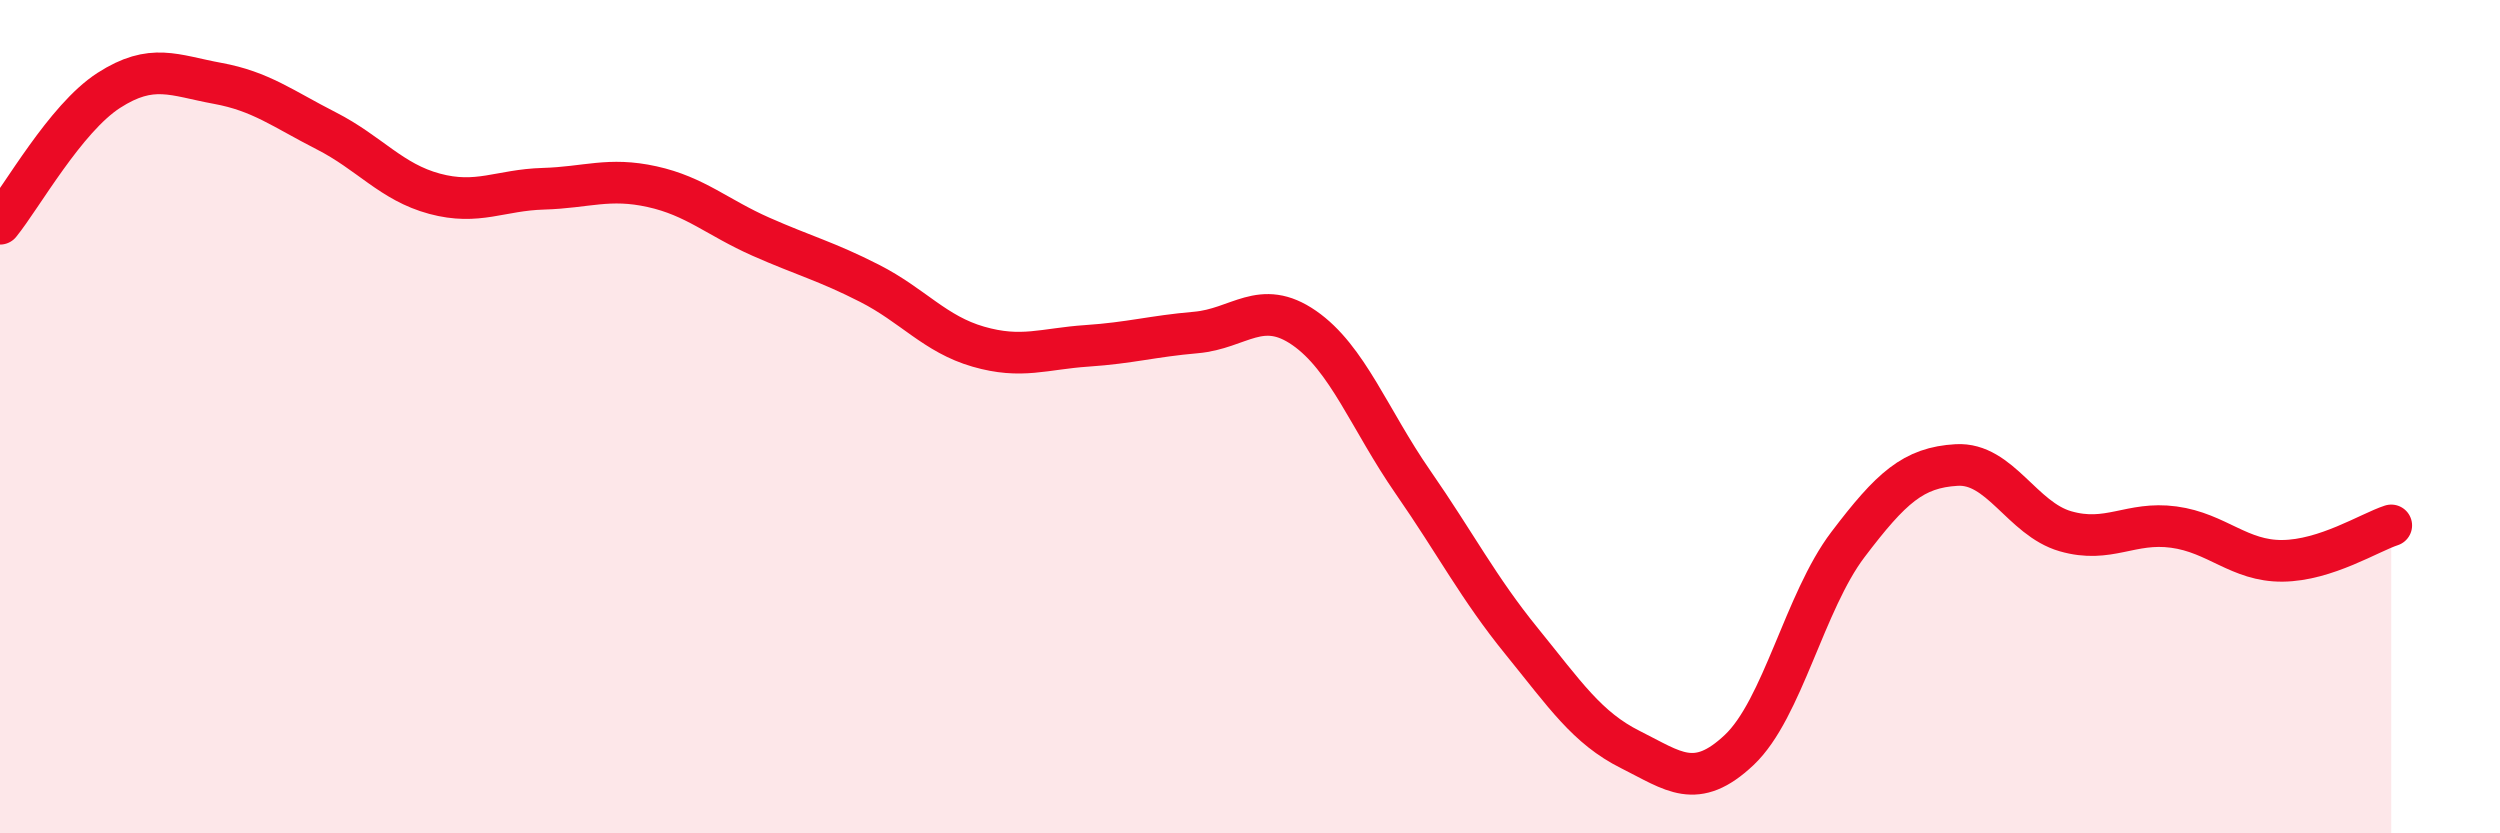
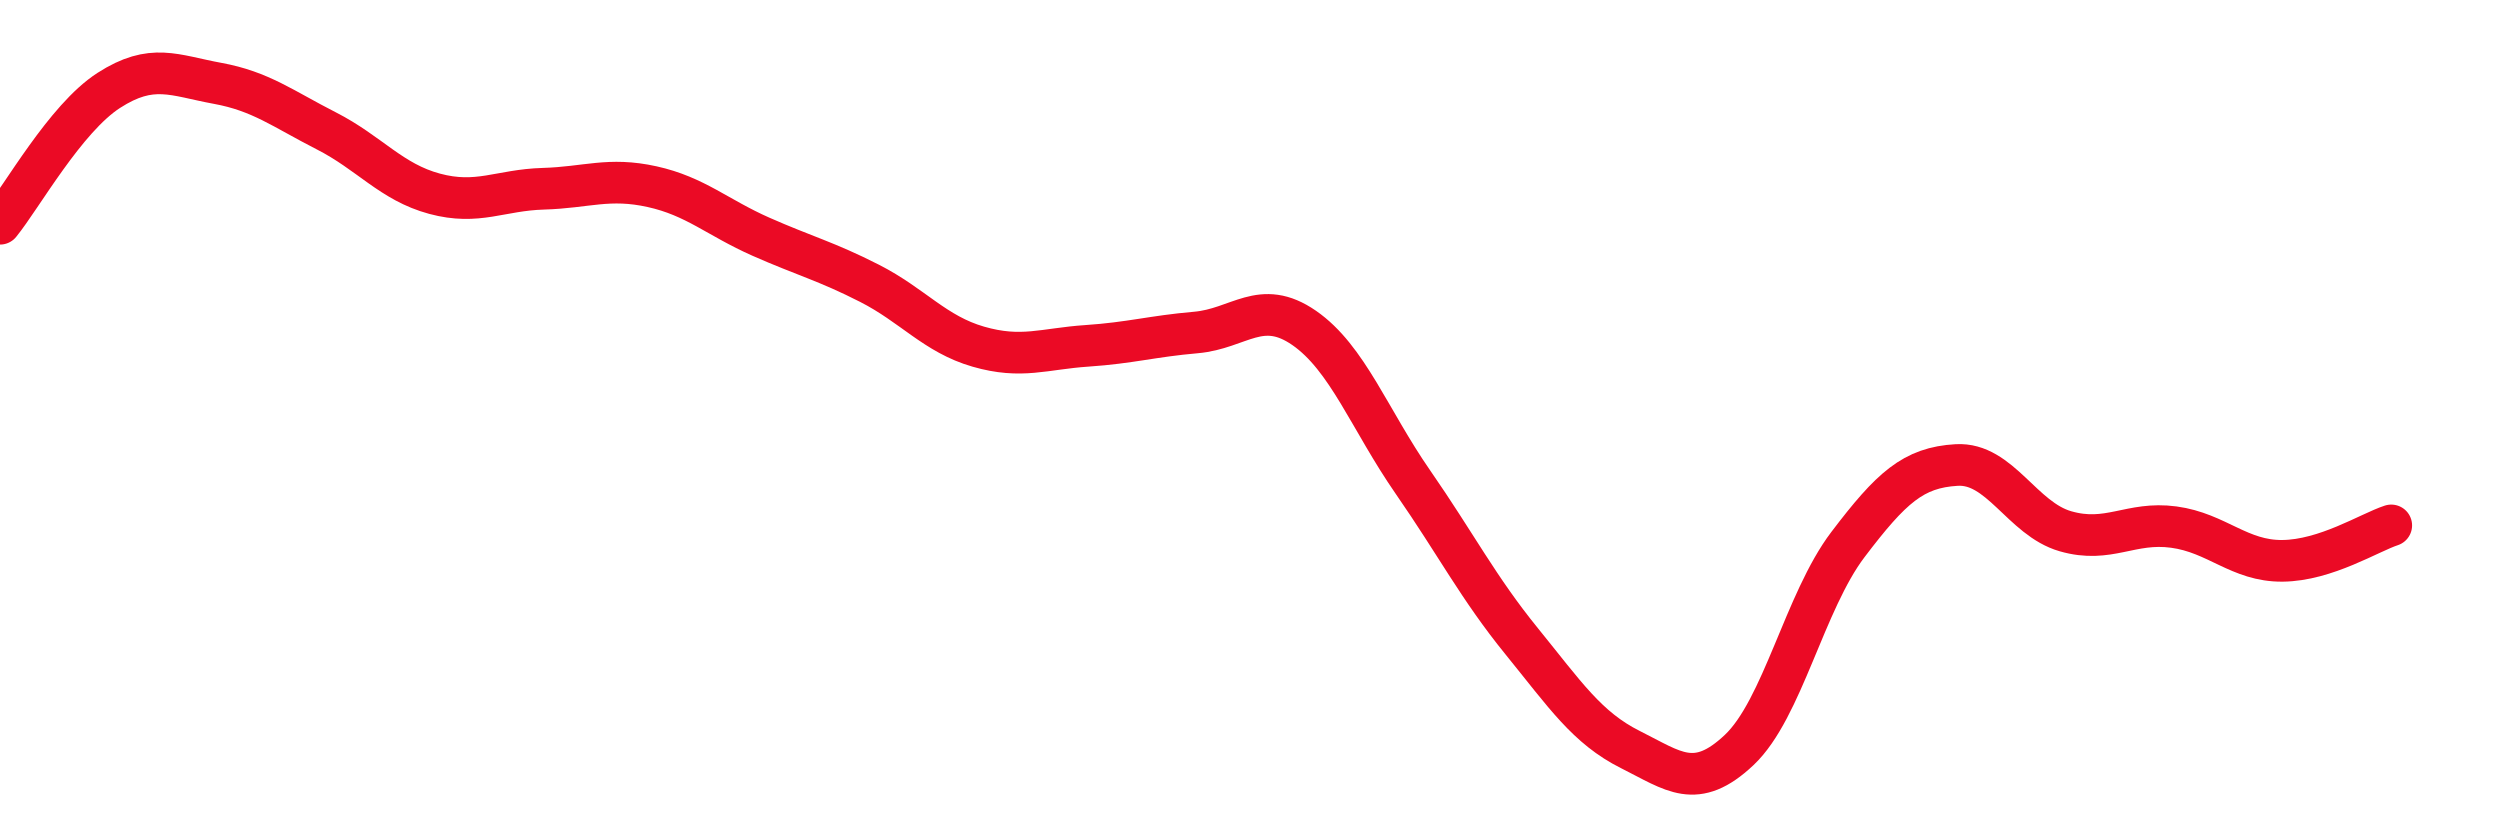
<svg xmlns="http://www.w3.org/2000/svg" width="60" height="20" viewBox="0 0 60 20">
-   <path d="M 0,5.37 C 0.52,4.73 1.57,2.84 2.61,2.17 C 3.65,1.5 4.18,1.81 5.22,2 C 6.26,2.19 6.79,2.61 7.83,3.14 C 8.87,3.67 9.39,4.37 10.43,4.65 C 11.47,4.93 12,4.56 13.04,4.53 C 14.08,4.5 14.61,4.25 15.65,4.48 C 16.69,4.71 17.22,5.22 18.26,5.68 C 19.3,6.14 19.83,6.27 20.87,6.8 C 21.91,7.33 22.44,8.02 23.48,8.32 C 24.52,8.62 25.05,8.37 26.09,8.3 C 27.13,8.23 27.66,8.07 28.7,7.98 C 29.74,7.89 30.26,7.15 31.3,7.87 C 32.34,8.59 32.87,10.07 33.91,11.57 C 34.95,13.07 35.48,14.11 36.52,15.39 C 37.56,16.67 38.09,17.47 39.13,17.99 C 40.17,18.51 40.7,18.98 41.74,18 C 42.78,17.02 43.31,14.44 44.35,13.07 C 45.39,11.7 45.92,11.22 46.96,11.16 C 48,11.1 48.53,12.45 49.57,12.75 C 50.61,13.05 51.13,12.51 52.17,12.65 C 53.21,12.79 53.74,13.47 54.78,13.46 C 55.82,13.45 56.87,12.78 57.39,12.61L57.39 20L0 20Z" fill="#EB0A25" opacity="0.1" stroke-linecap="round" stroke-linejoin="round" />
  <path d="M 0,5.37 C 0.52,4.73 1.57,2.84 2.61,2.17 C 3.65,1.5 4.18,1.81 5.22,2 C 6.26,2.19 6.79,2.61 7.83,3.14 C 8.87,3.67 9.39,4.37 10.43,4.65 C 11.47,4.93 12,4.56 13.04,4.53 C 14.08,4.5 14.61,4.25 15.65,4.48 C 16.69,4.71 17.22,5.22 18.26,5.68 C 19.3,6.14 19.83,6.27 20.87,6.8 C 21.91,7.33 22.44,8.02 23.48,8.32 C 24.52,8.62 25.05,8.37 26.09,8.3 C 27.13,8.23 27.66,8.07 28.7,7.98 C 29.74,7.89 30.26,7.15 31.3,7.87 C 32.34,8.59 32.87,10.07 33.91,11.57 C 34.95,13.07 35.48,14.11 36.52,15.39 C 37.56,16.67 38.09,17.47 39.13,17.99 C 40.17,18.51 40.7,18.98 41.74,18 C 42.78,17.02 43.31,14.44 44.35,13.07 C 45.39,11.7 45.92,11.22 46.96,11.16 C 48,11.1 48.53,12.45 49.57,12.75 C 50.61,13.05 51.13,12.51 52.17,12.65 C 53.21,12.79 53.74,13.47 54.78,13.46 C 55.82,13.45 56.87,12.78 57.39,12.61" stroke="#EB0A25" stroke-width="1" fill="none" stroke-linecap="round" stroke-linejoin="round" />
</svg>